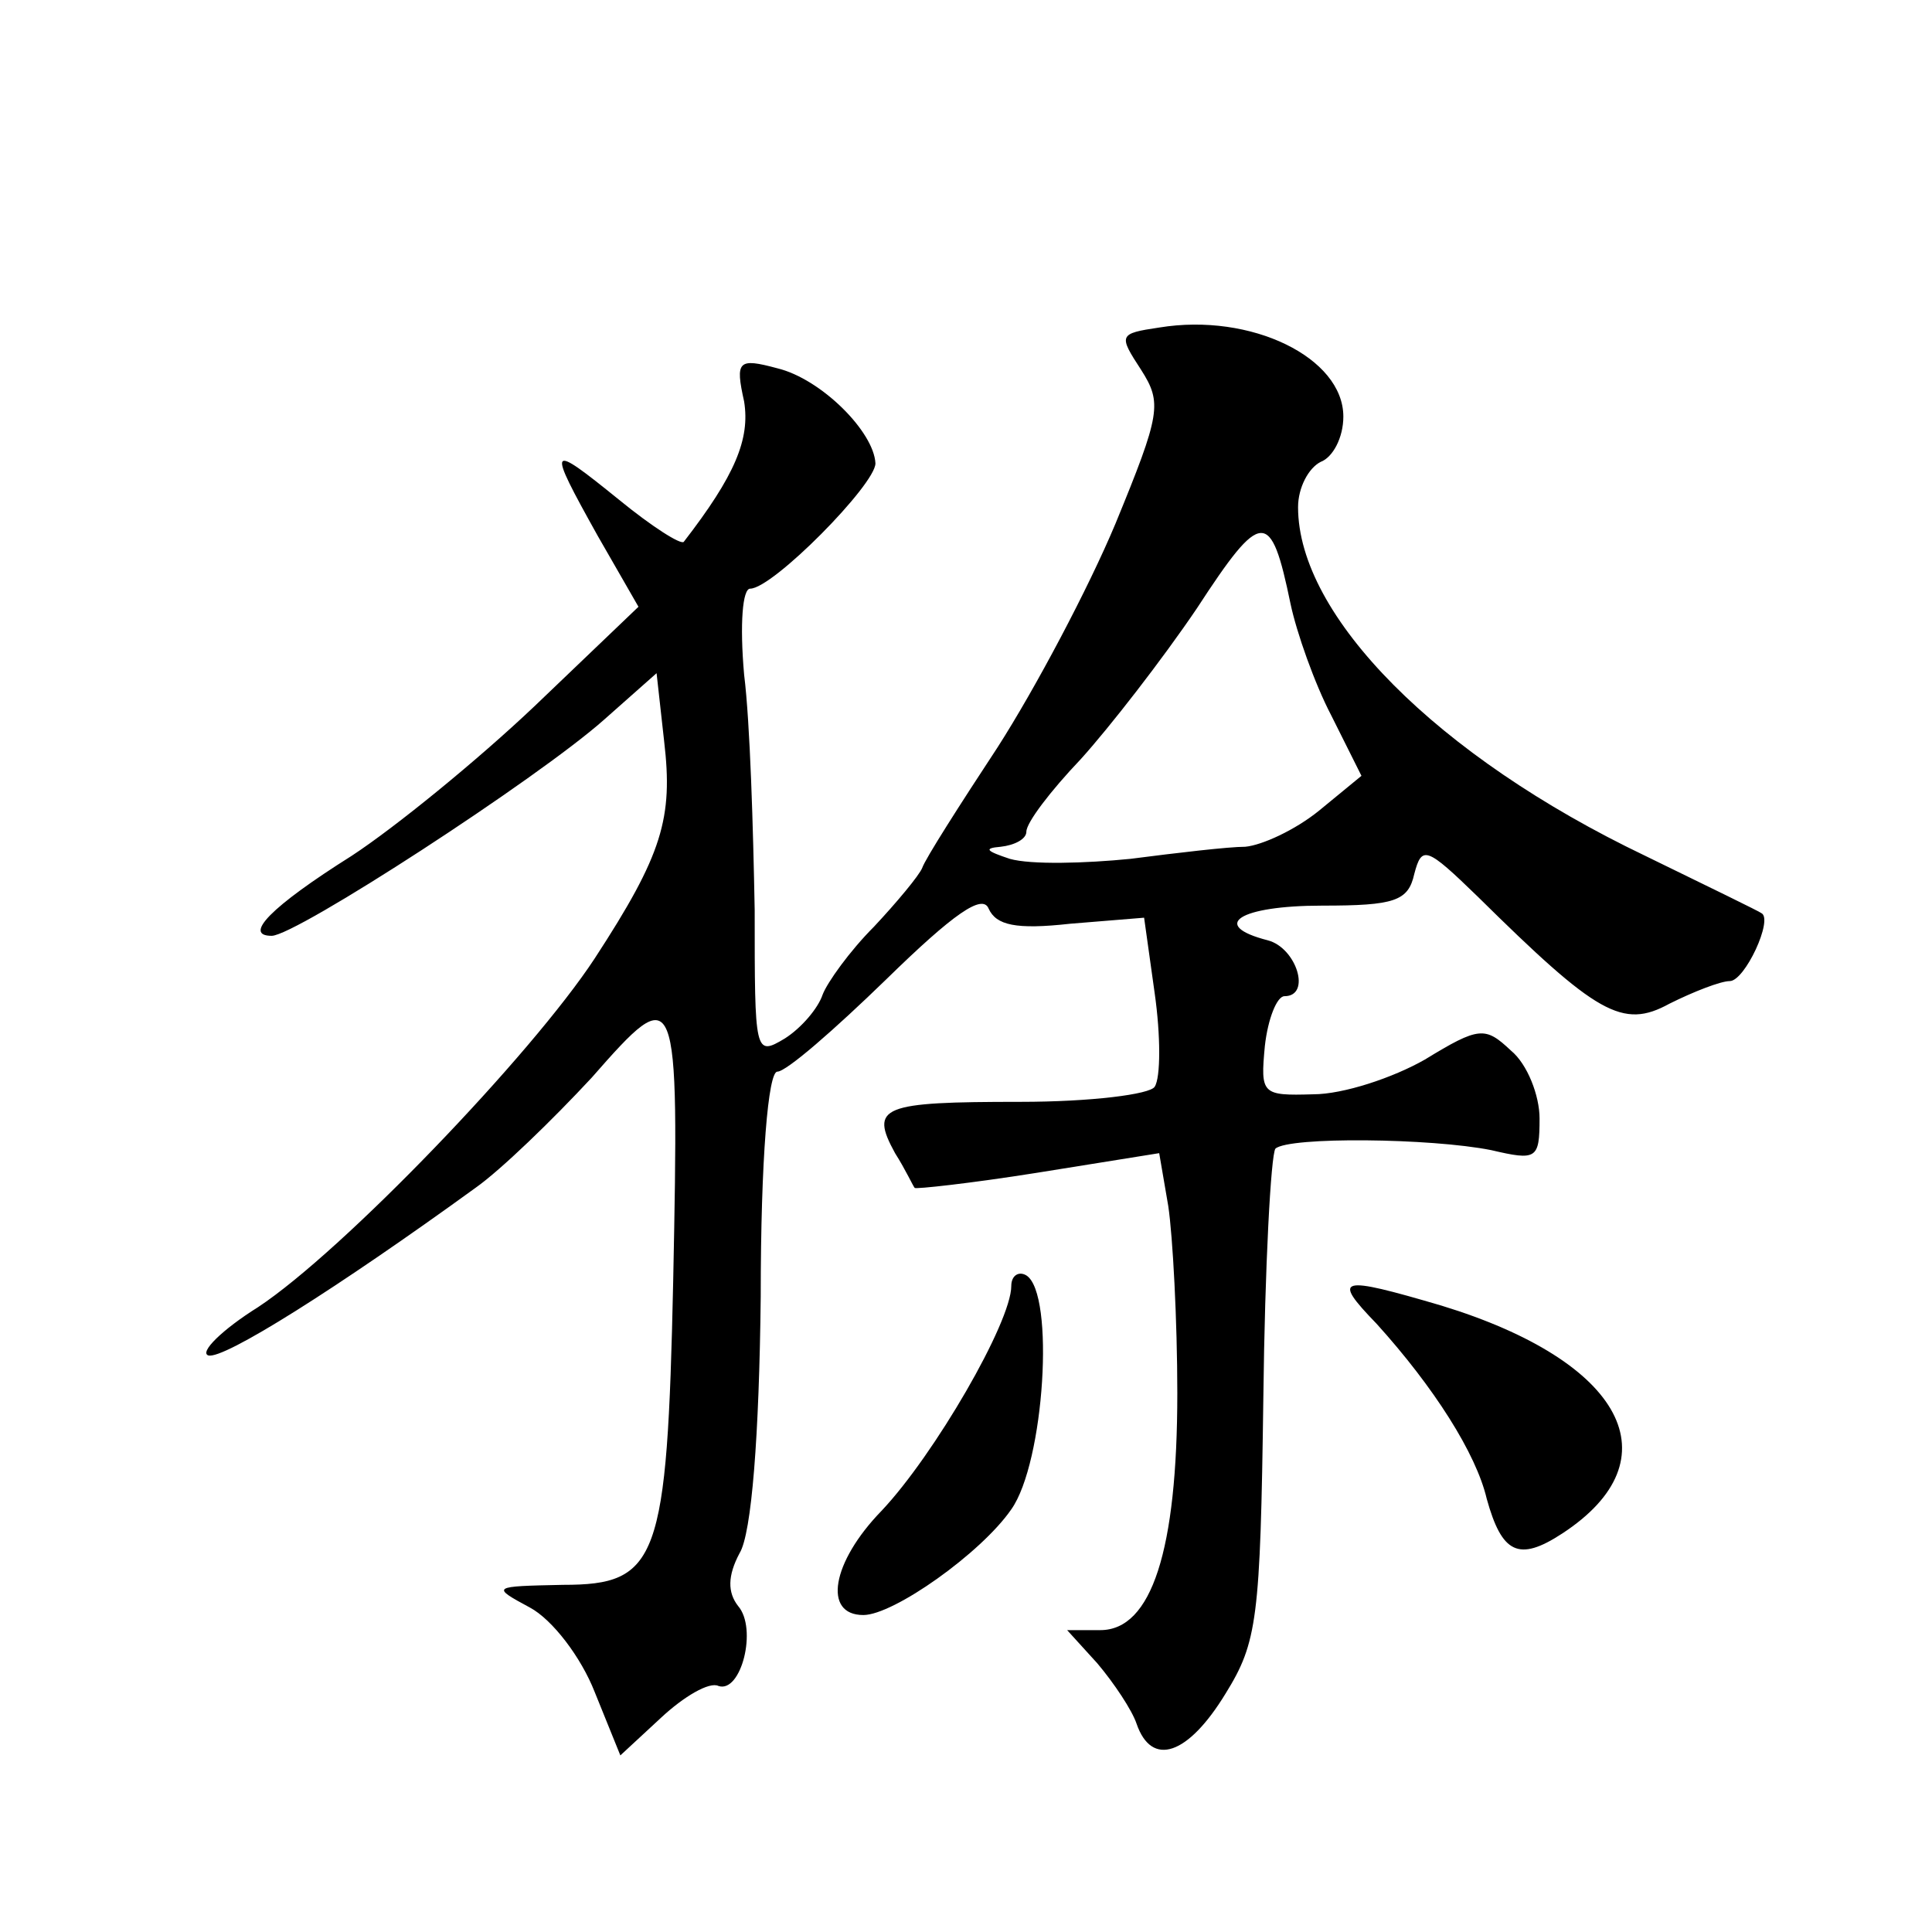
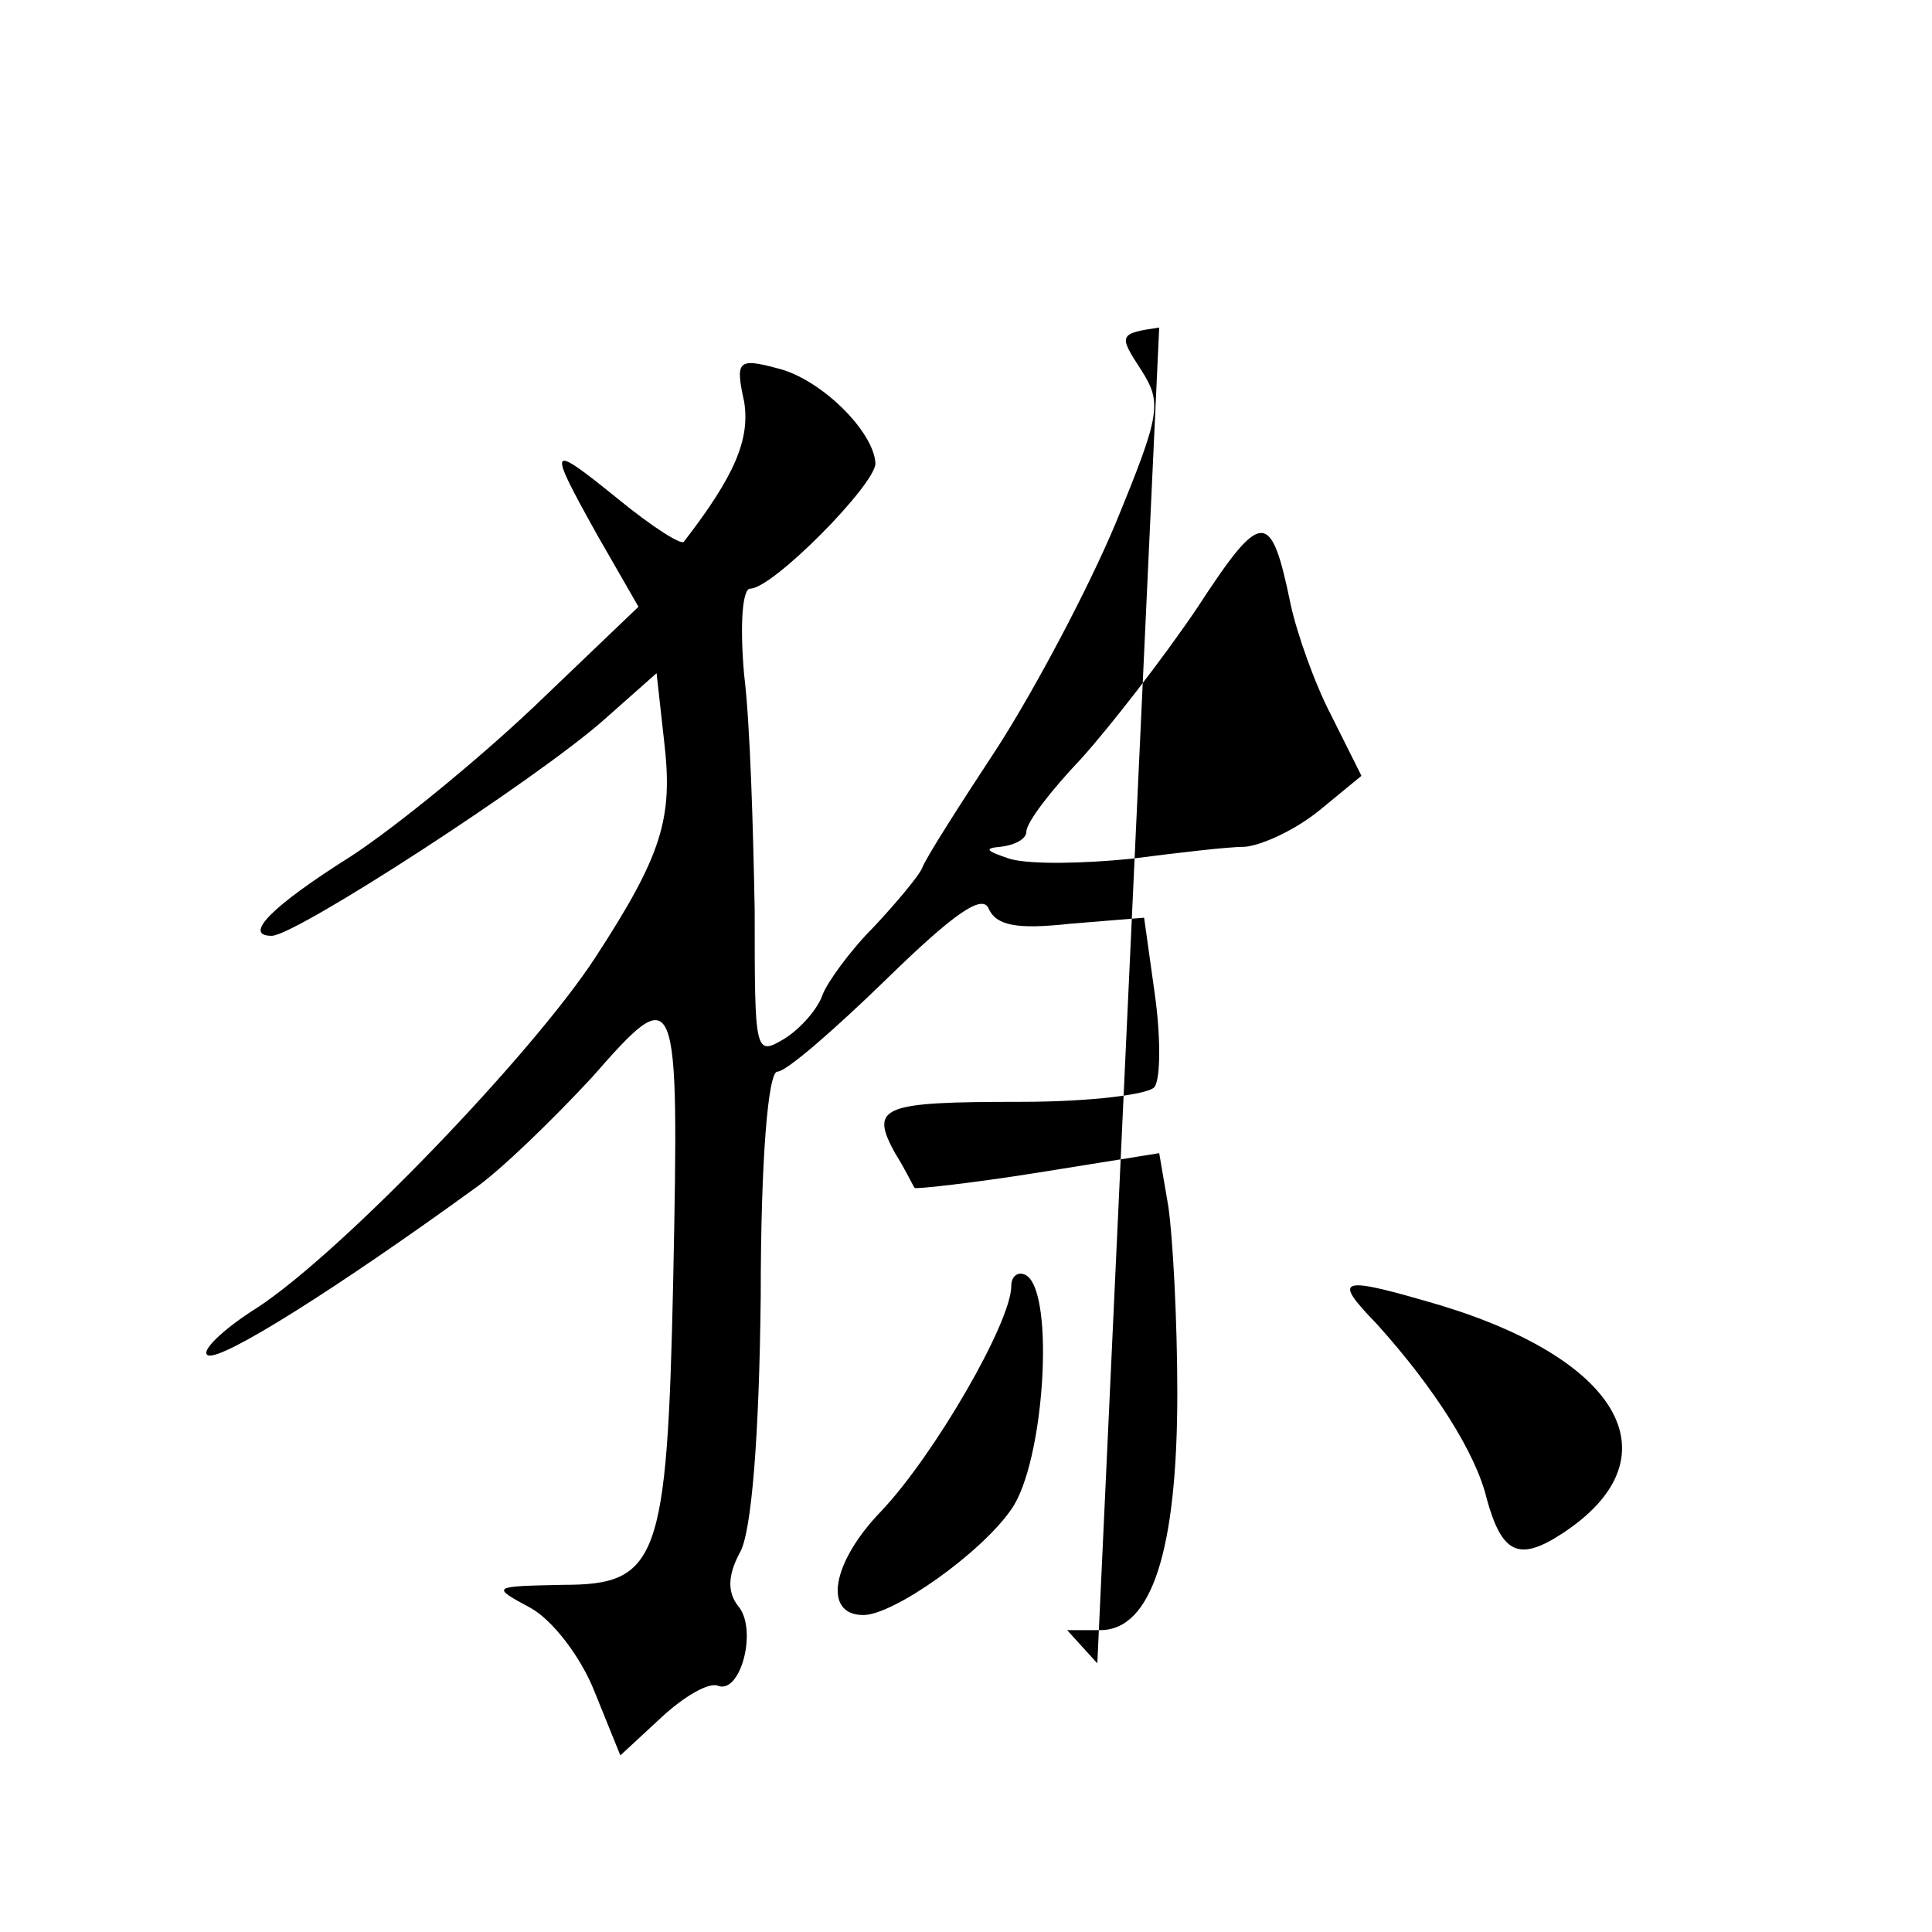
<svg xmlns="http://www.w3.org/2000/svg" version="1.0" width="128pt" height="128pt" viewBox="0 0 128 128" preserveAspectRatio="xMidYMid meet">
  <g transform="translate(0,128) scale(0.1,-0.1)" fill="#0" stroke="none">
-     <path d="M768 1063 c-27 -4 -27 -5 -12 -28 14 -22 13 -29 -17 -102 -18 -43 -53 -109 -78 -148 -25 -38 -48 -74 -50 -80 -2 -5 -17 -23 -32 -39 -16 -16 -31 -37 -34 -45 -3 -9 -14 -22 -25 -29 -20 -12 -20 -10 -20 85 -1 54 -3 124 -7 156 -3 34 -1 57 4 57 15 0 83 69 83 83 -1 21 -36 56 -65 63 -26 7 -28 5 -22 -22 4 -25 -6 -49 -40 -93 -2 -2 -21 10 -43 28 -47 38 -48 37 -14 -24 l27 -47 -69 -66 c-38 -36 -92 -80 -121 -99 -54 -34 -72 -53 -53 -53 16 0 176 104 220 143 l35 31 5 -45 c6 -51 -1 -75 -46 -144 -42 -64 -167 -194 -223 -231 -24 -15 -39 -30 -33 -32 10 -3 86 45 177 111 17 12 51 45 77 73 57 65 58 63 54 -135 -4 -185 -10 -201 -73 -201 -47 -1 -48 -1 -22 -15 15 -8 34 -33 43 -56 l17 -42 27 25 c15 14 32 24 38 21 15 -5 26 38 13 53 -7 9 -7 20 1 35 8 13 13 78 14 170 0 92 5 149 11 149 6 0 38 28 72 61 45 44 64 57 68 47 5 -11 18 -14 54 -10 l49 4 7 -50 c4 -28 4 -56 0 -62 -3 -5 -42 -10 -89 -10 -92 0 -100 -3 -83 -34 7 -11 12 -22 13 -23 0 -1 37 3 81 10 l81 13 6 -35 c3 -20 6 -76 6 -124 0 -104 -17 -157 -51 -157 l-22 0 20 -22 c11 -13 23 -31 26 -40 10 -29 34 -21 59 20 21 34 23 49 25 196 1 87 5 161 8 165 9 8 103 7 143 -1 30 -7 32 -6 32 21 0 15 -8 36 -19 45 -17 16 -21 16 -57 -6 -21 -12 -54 -23 -74 -23 -34 -1 -35 0 -32 32 2 18 8 33 13 33 18 0 8 32 -11 37 -39 10 -19 23 36 23 48 0 57 3 61 21 5 19 8 18 42 -15 79 -78 96 -88 127 -71 16 8 34 15 40 15 10 0 29 41 21 45 -1 1 -36 18 -77 38 -138 66 -230 159 -230 231 0 13 7 26 15 30 8 3 15 16 15 30 0 39 -61 69 -122 59z m87 -183 c4 -19 16 -53 27 -74 l20 -40 -28 -23 c-16 -13 -38 -23 -49 -24 -11 0 -45 -4 -76 -8 -30 -3 -66 -4 -80 0 -15 5 -18 7 -6 8 9 1 17 5 17 10 0 6 16 27 36 48 19 21 54 66 77 100 43 66 49 66 62 3z M670 428 c0 -24 -51 -112 -86 -149 -33 -34 -39 -69 -12 -69 20 0 78 41 98 70 22 31 29 143 10 155 -5 3 -10 0 -10 -7z M912 403 c38 -42 66 -86 73 -116 10 -36 21 -42 50 -23 75 49 41 114 -80 151 -68 20 -73 19 -43 -12z" />
+     <path d="M768 1063 c-27 -4 -27 -5 -12 -28 14 -22 13 -29 -17 -102 -18 -43 -53 -109 -78 -148 -25 -38 -48 -74 -50 -80 -2 -5 -17 -23 -32 -39 -16 -16 -31 -37 -34 -45 -3 -9 -14 -22 -25 -29 -20 -12 -20 -10 -20 85 -1 54 -3 124 -7 156 -3 34 -1 57 4 57 15 0 83 69 83 83 -1 21 -36 56 -65 63 -26 7 -28 5 -22 -22 4 -25 -6 -49 -40 -93 -2 -2 -21 10 -43 28 -47 38 -48 37 -14 -24 l27 -47 -69 -66 c-38 -36 -92 -80 -121 -99 -54 -34 -72 -53 -53 -53 16 0 176 104 220 143 l35 31 5 -45 c6 -51 -1 -75 -46 -144 -42 -64 -167 -194 -223 -231 -24 -15 -39 -30 -33 -32 10 -3 86 45 177 111 17 12 51 45 77 73 57 65 58 63 54 -135 -4 -185 -10 -201 -73 -201 -47 -1 -48 -1 -22 -15 15 -8 34 -33 43 -56 l17 -42 27 25 c15 14 32 24 38 21 15 -5 26 38 13 53 -7 9 -7 20 1 35 8 13 13 78 14 170 0 92 5 149 11 149 6 0 38 28 72 61 45 44 64 57 68 47 5 -11 18 -14 54 -10 l49 4 7 -50 c4 -28 4 -56 0 -62 -3 -5 -42 -10 -89 -10 -92 0 -100 -3 -83 -34 7 -11 12 -22 13 -23 0 -1 37 3 81 10 l81 13 6 -35 c3 -20 6 -76 6 -124 0 -104 -17 -157 -51 -157 l-22 0 20 -22 z m87 -183 c4 -19 16 -53 27 -74 l20 -40 -28 -23 c-16 -13 -38 -23 -49 -24 -11 0 -45 -4 -76 -8 -30 -3 -66 -4 -80 0 -15 5 -18 7 -6 8 9 1 17 5 17 10 0 6 16 27 36 48 19 21 54 66 77 100 43 66 49 66 62 3z M670 428 c0 -24 -51 -112 -86 -149 -33 -34 -39 -69 -12 -69 20 0 78 41 98 70 22 31 29 143 10 155 -5 3 -10 0 -10 -7z M912 403 c38 -42 66 -86 73 -116 10 -36 21 -42 50 -23 75 49 41 114 -80 151 -68 20 -73 19 -43 -12z" />
  </g>
</svg>